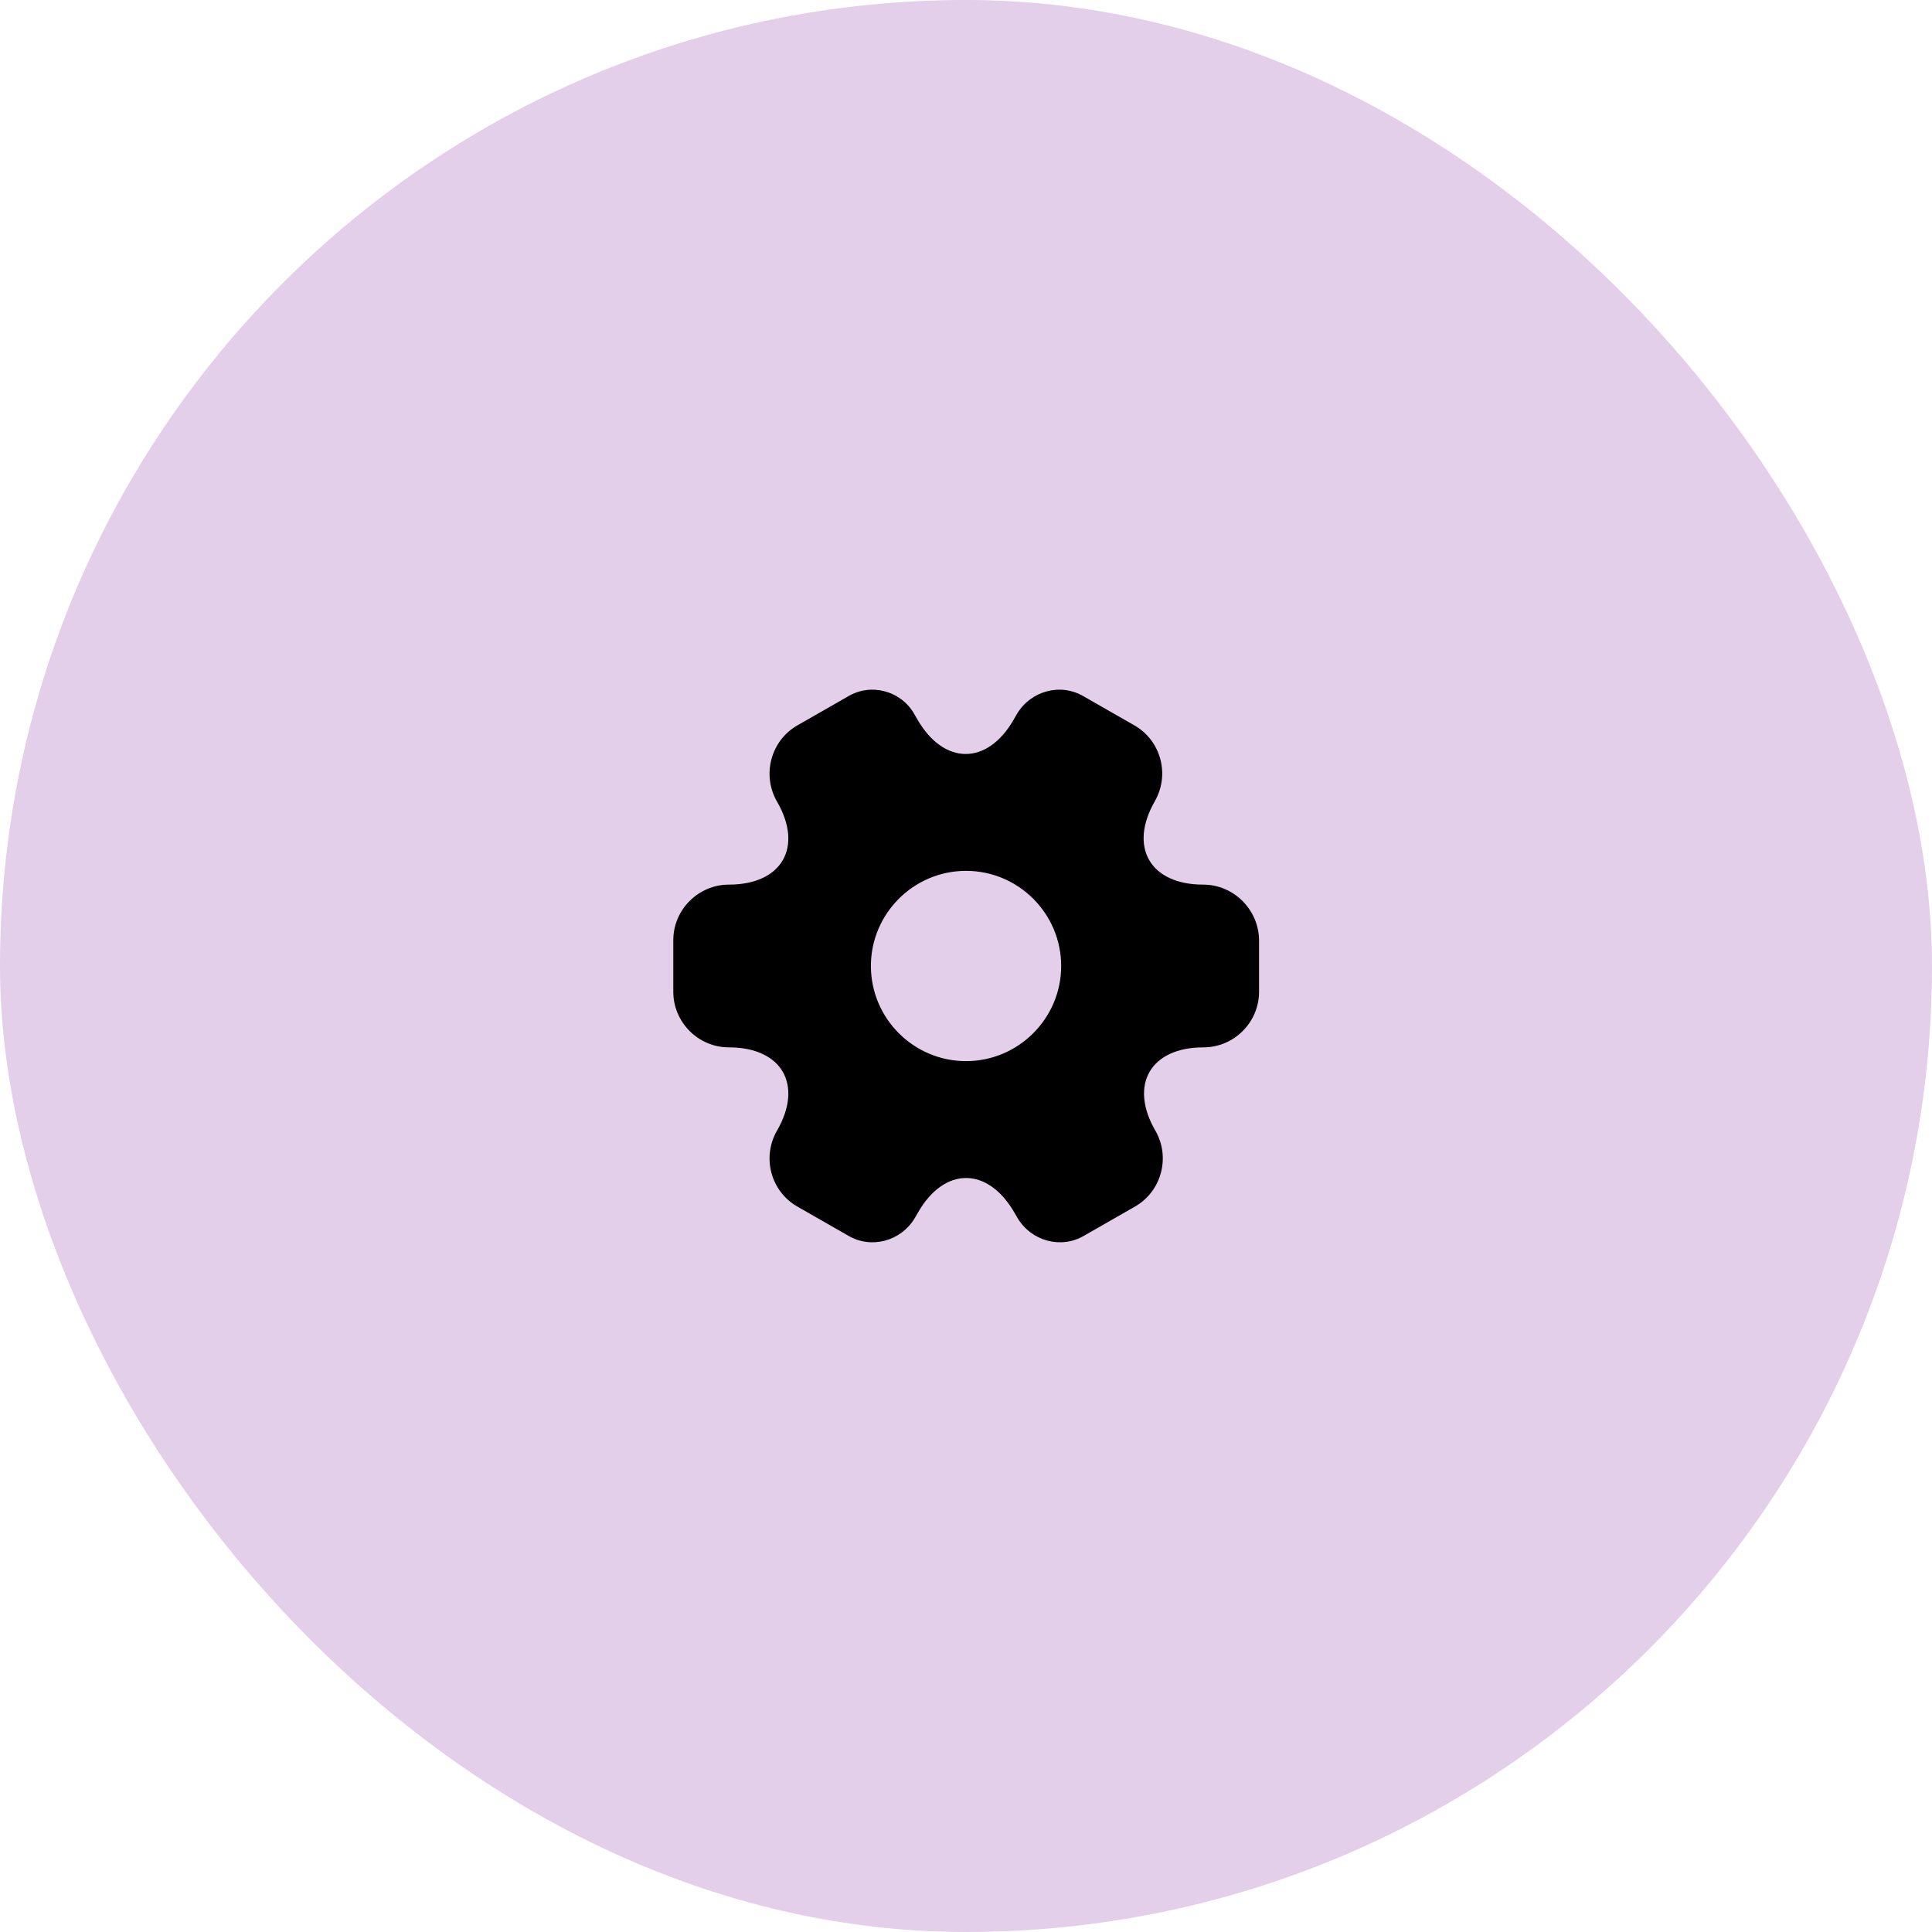
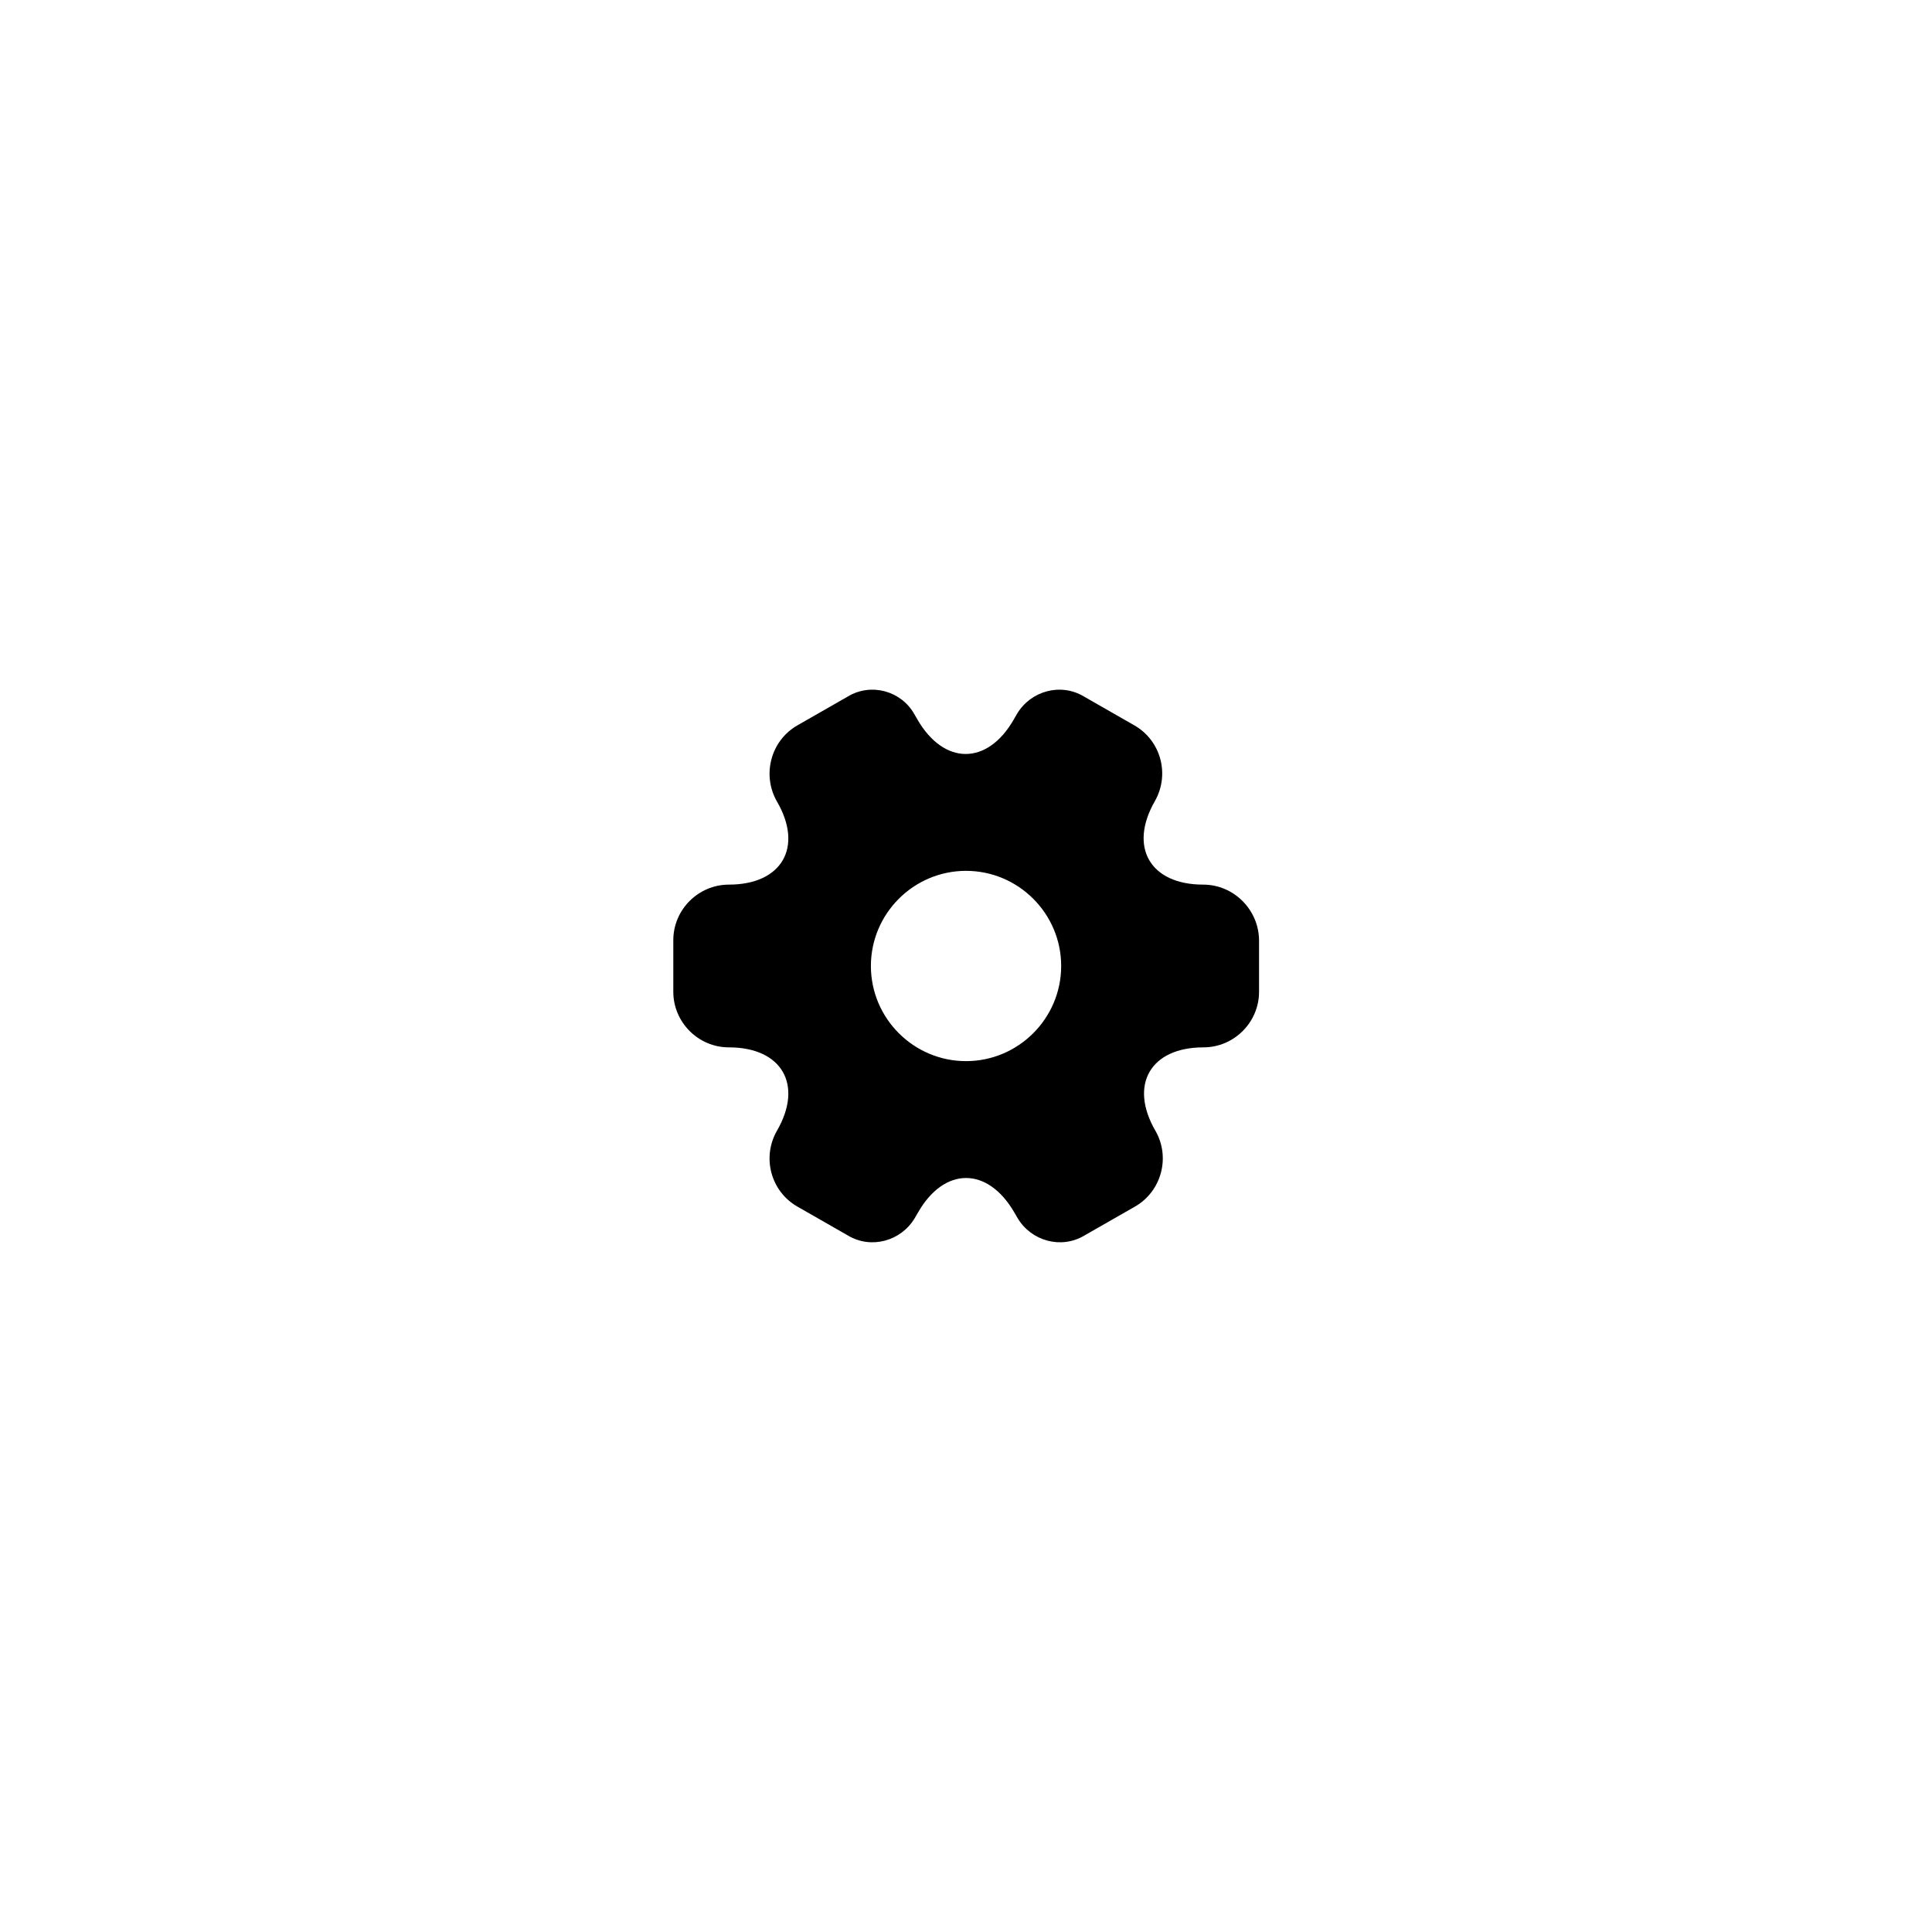
<svg xmlns="http://www.w3.org/2000/svg" width="88" height="88" viewBox="0 0 88 88" fill="none">
  <g opacity="0.3">
-     <rect width="88" height="88" rx="44" fill="#A25EB5" />
-   </g>
+     </g>
  <path d="M54.801 40.293C52.388 40.293 51.401 38.586 52.601 36.493C53.295 35.279 52.881 33.733 51.668 33.039L49.361 31.719C48.308 31.093 46.948 31.466 46.321 32.519L46.175 32.773C44.975 34.866 43.001 34.866 41.788 32.773L41.641 32.519C41.041 31.466 39.681 31.093 38.628 31.719L36.321 33.039C35.108 33.733 34.695 35.293 35.388 36.506C36.601 38.586 35.615 40.293 33.201 40.293C31.815 40.293 30.668 41.426 30.668 42.826V45.173C30.668 46.559 31.801 47.706 33.201 47.706C35.615 47.706 36.601 49.413 35.388 51.506C34.695 52.719 35.108 54.266 36.321 54.959L38.628 56.279C39.681 56.906 41.041 56.533 41.668 55.479L41.815 55.226C43.015 53.133 44.988 53.133 46.201 55.226L46.348 55.479C46.975 56.533 48.335 56.906 49.388 56.279L51.695 54.959C52.908 54.266 53.321 52.706 52.628 51.506C51.415 49.413 52.401 47.706 54.815 47.706C56.201 47.706 57.348 46.573 57.348 45.173V42.826C57.335 41.439 56.201 40.293 54.801 40.293ZM44.001 48.333C41.615 48.333 39.668 46.386 39.668 43.999C39.668 41.613 41.615 39.666 44.001 39.666C46.388 39.666 48.335 41.613 48.335 43.999C48.335 46.386 46.388 48.333 44.001 48.333Z" fill="black" />
</svg>